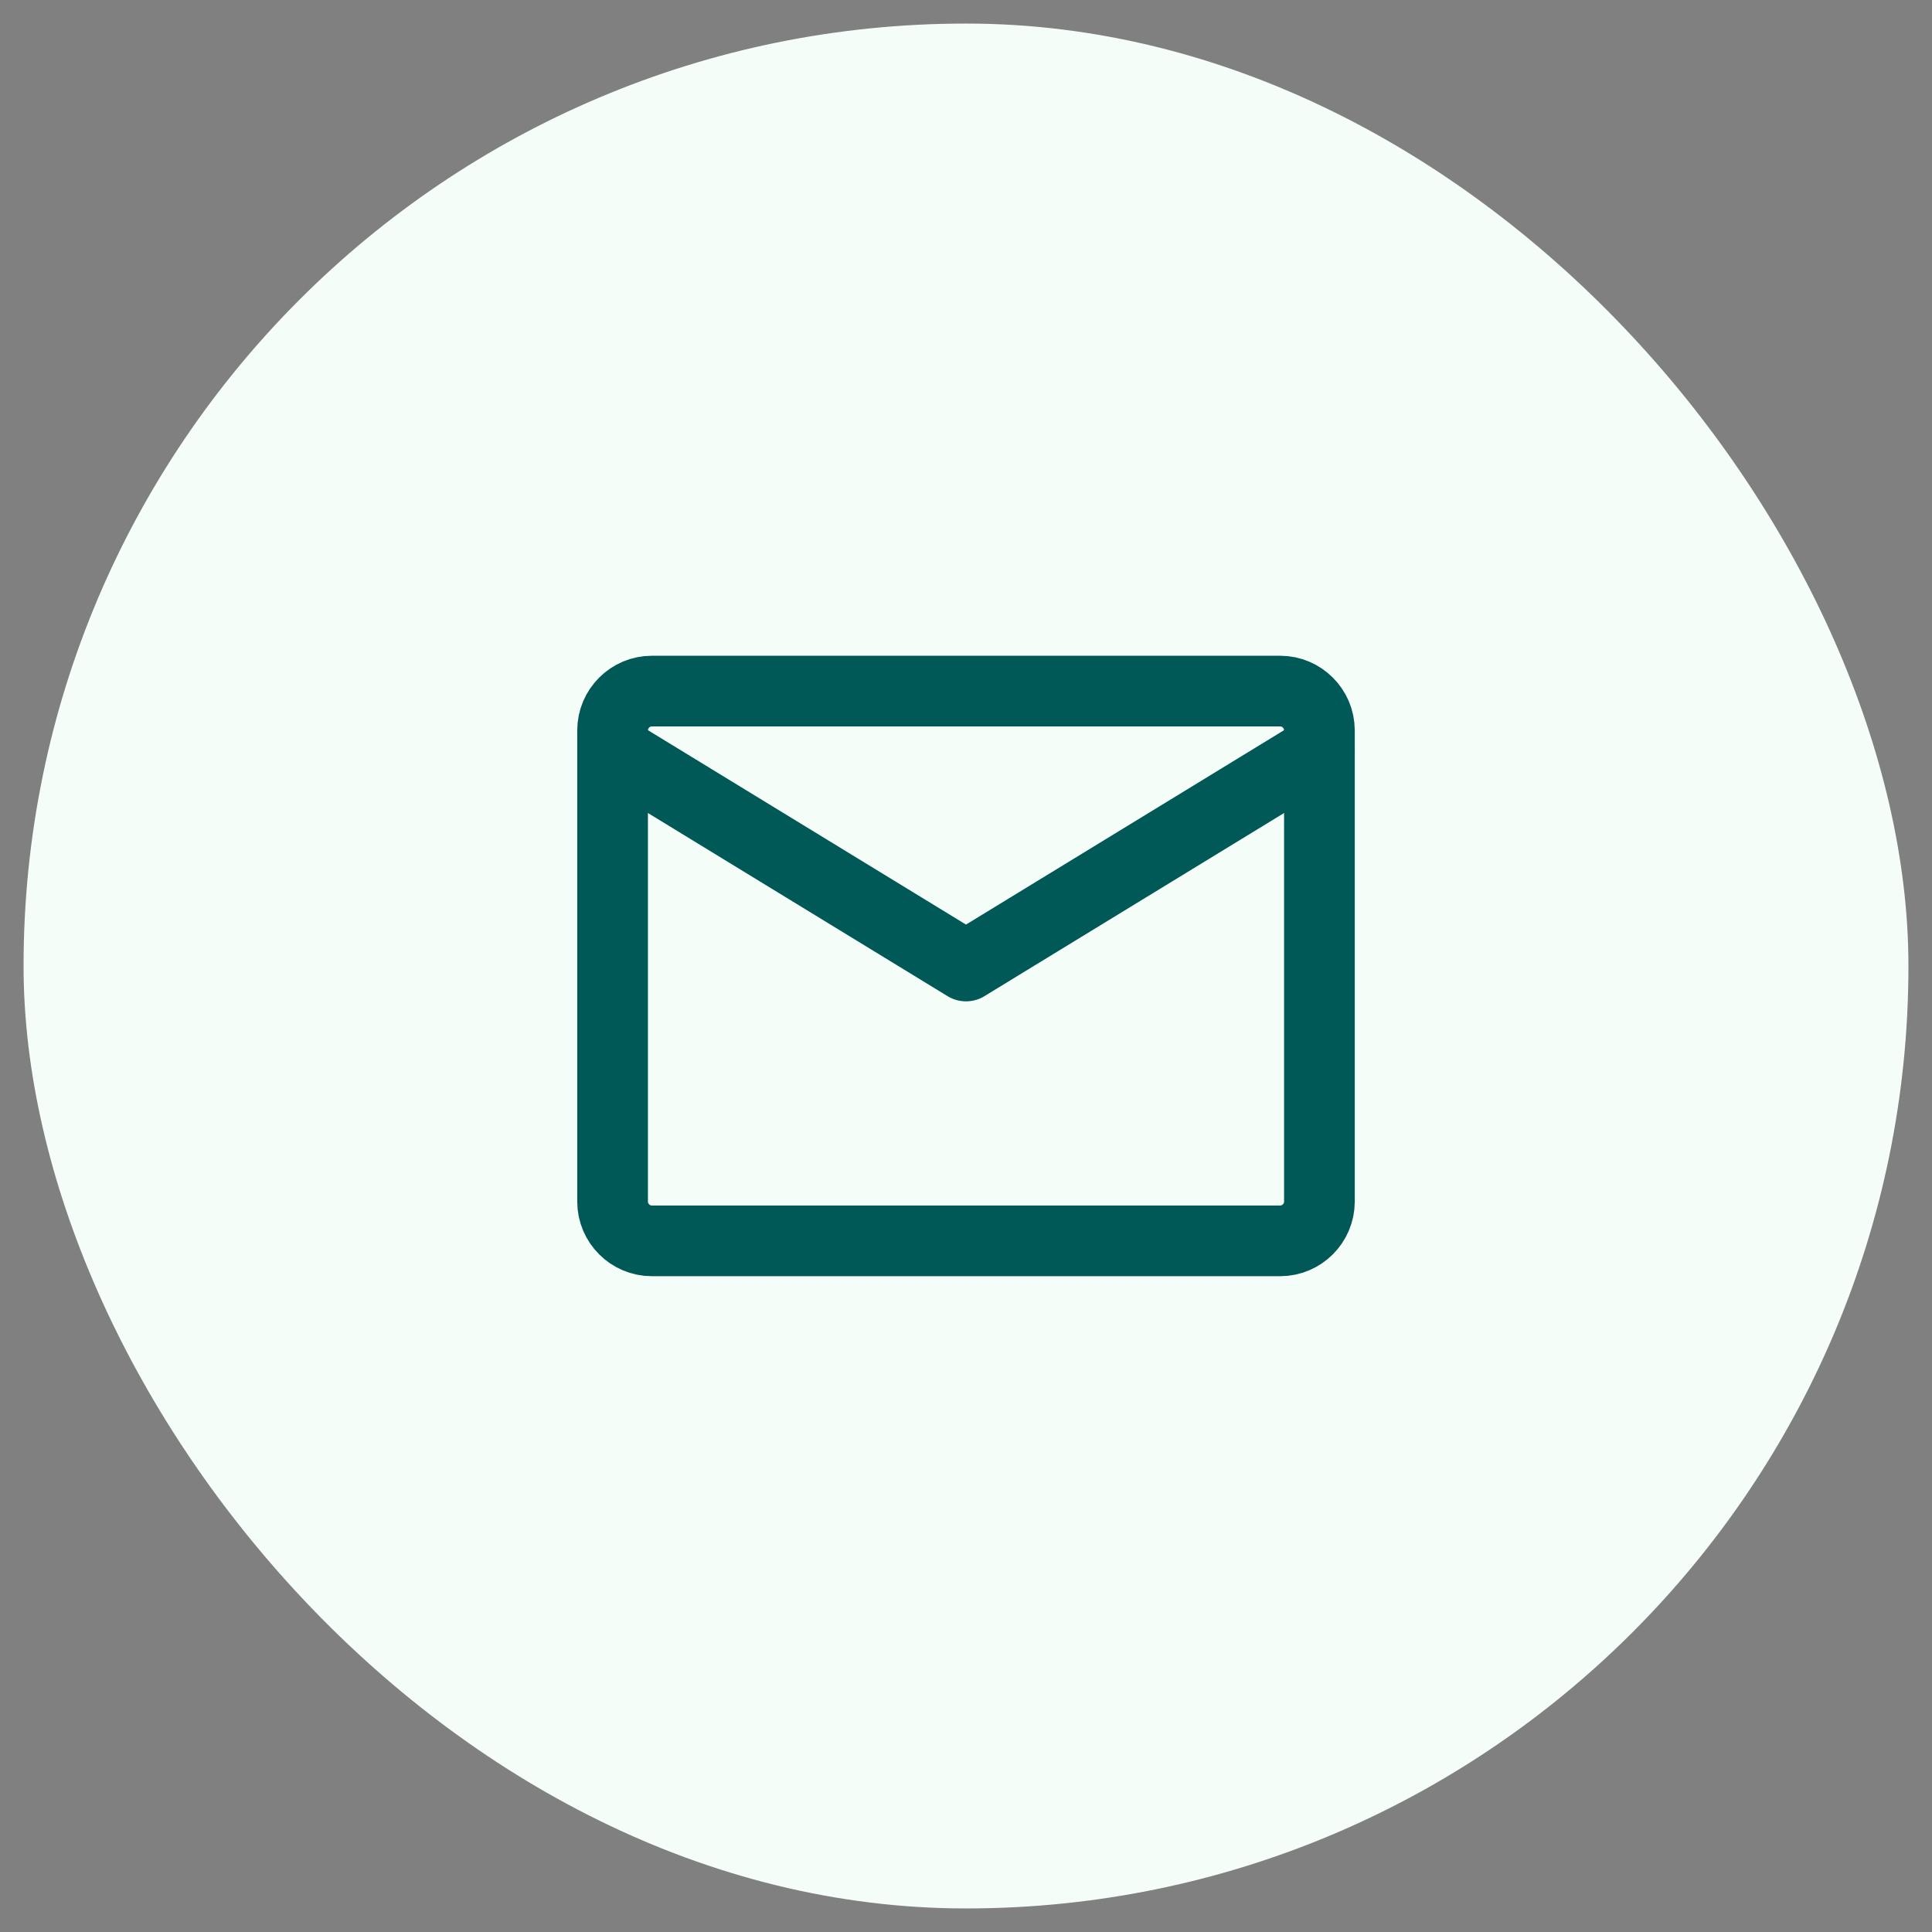
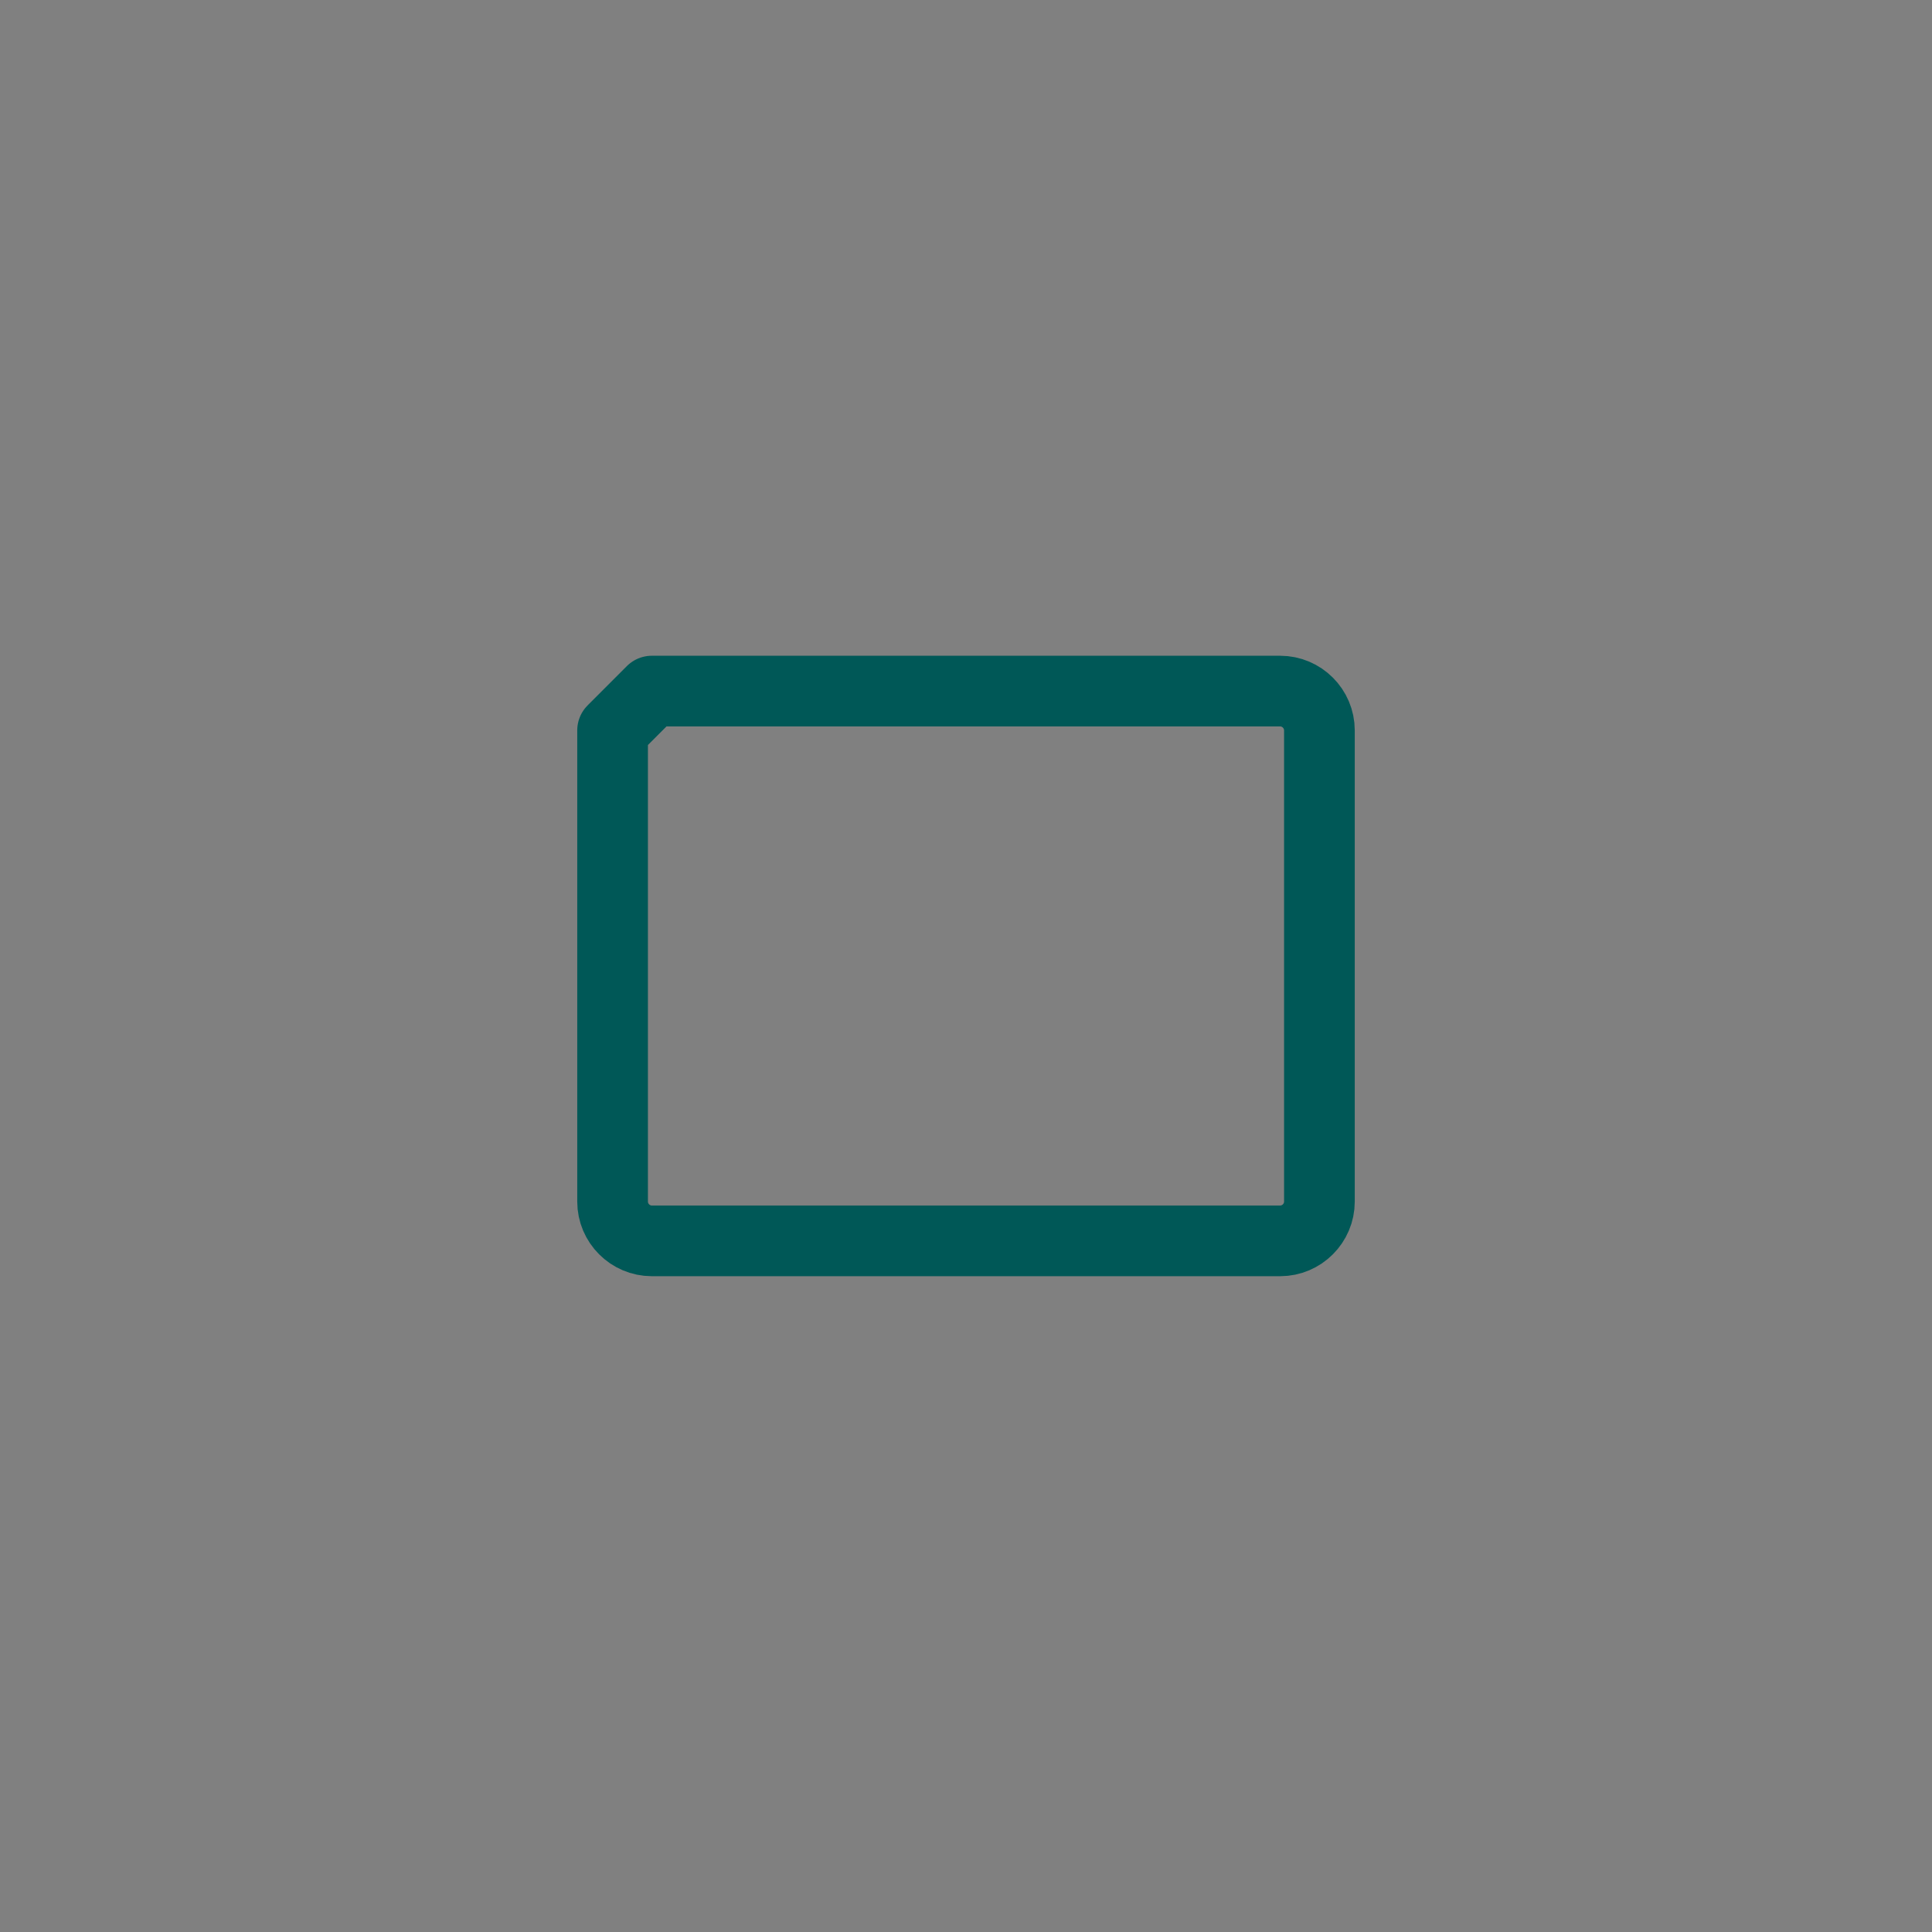
<svg xmlns="http://www.w3.org/2000/svg" width="41" height="41" viewBox="0 0 41 41" fill="none">
  <rect x="0" y="0" width="41" height="41" fill="#808080" stroke="none" />
-   <rect x="0.5" y="0.5" width="40" height="40" rx="20" fill="#F5FDF8" />
-   <path d="M13.833 14.666H27.167C27.625 14.666 28 15.041 28 15.5V25.5C28 25.958 27.625 26.333 27.167 26.333H13.833C13.375 26.333 13 25.958 13 25.5V15.5C13 15.041 13.375 14.666 13.833 14.666Z" stroke="#005857" stroke-width="1.5" stroke-linecap="round" stroke-linejoin="round" />
-   <path d="M13 15.916L20.5 20.5L28 15.916" stroke="#005857" stroke-width="1.5" stroke-linecap="round" stroke-linejoin="round" />
+   <path d="M13.833 14.666H27.167C27.625 14.666 28 15.041 28 15.5V25.5C28 25.958 27.625 26.333 27.167 26.333H13.833C13.375 26.333 13 25.958 13 25.5V15.5Z" stroke="#005857" stroke-width="1.5" stroke-linecap="round" stroke-linejoin="round" />
</svg>